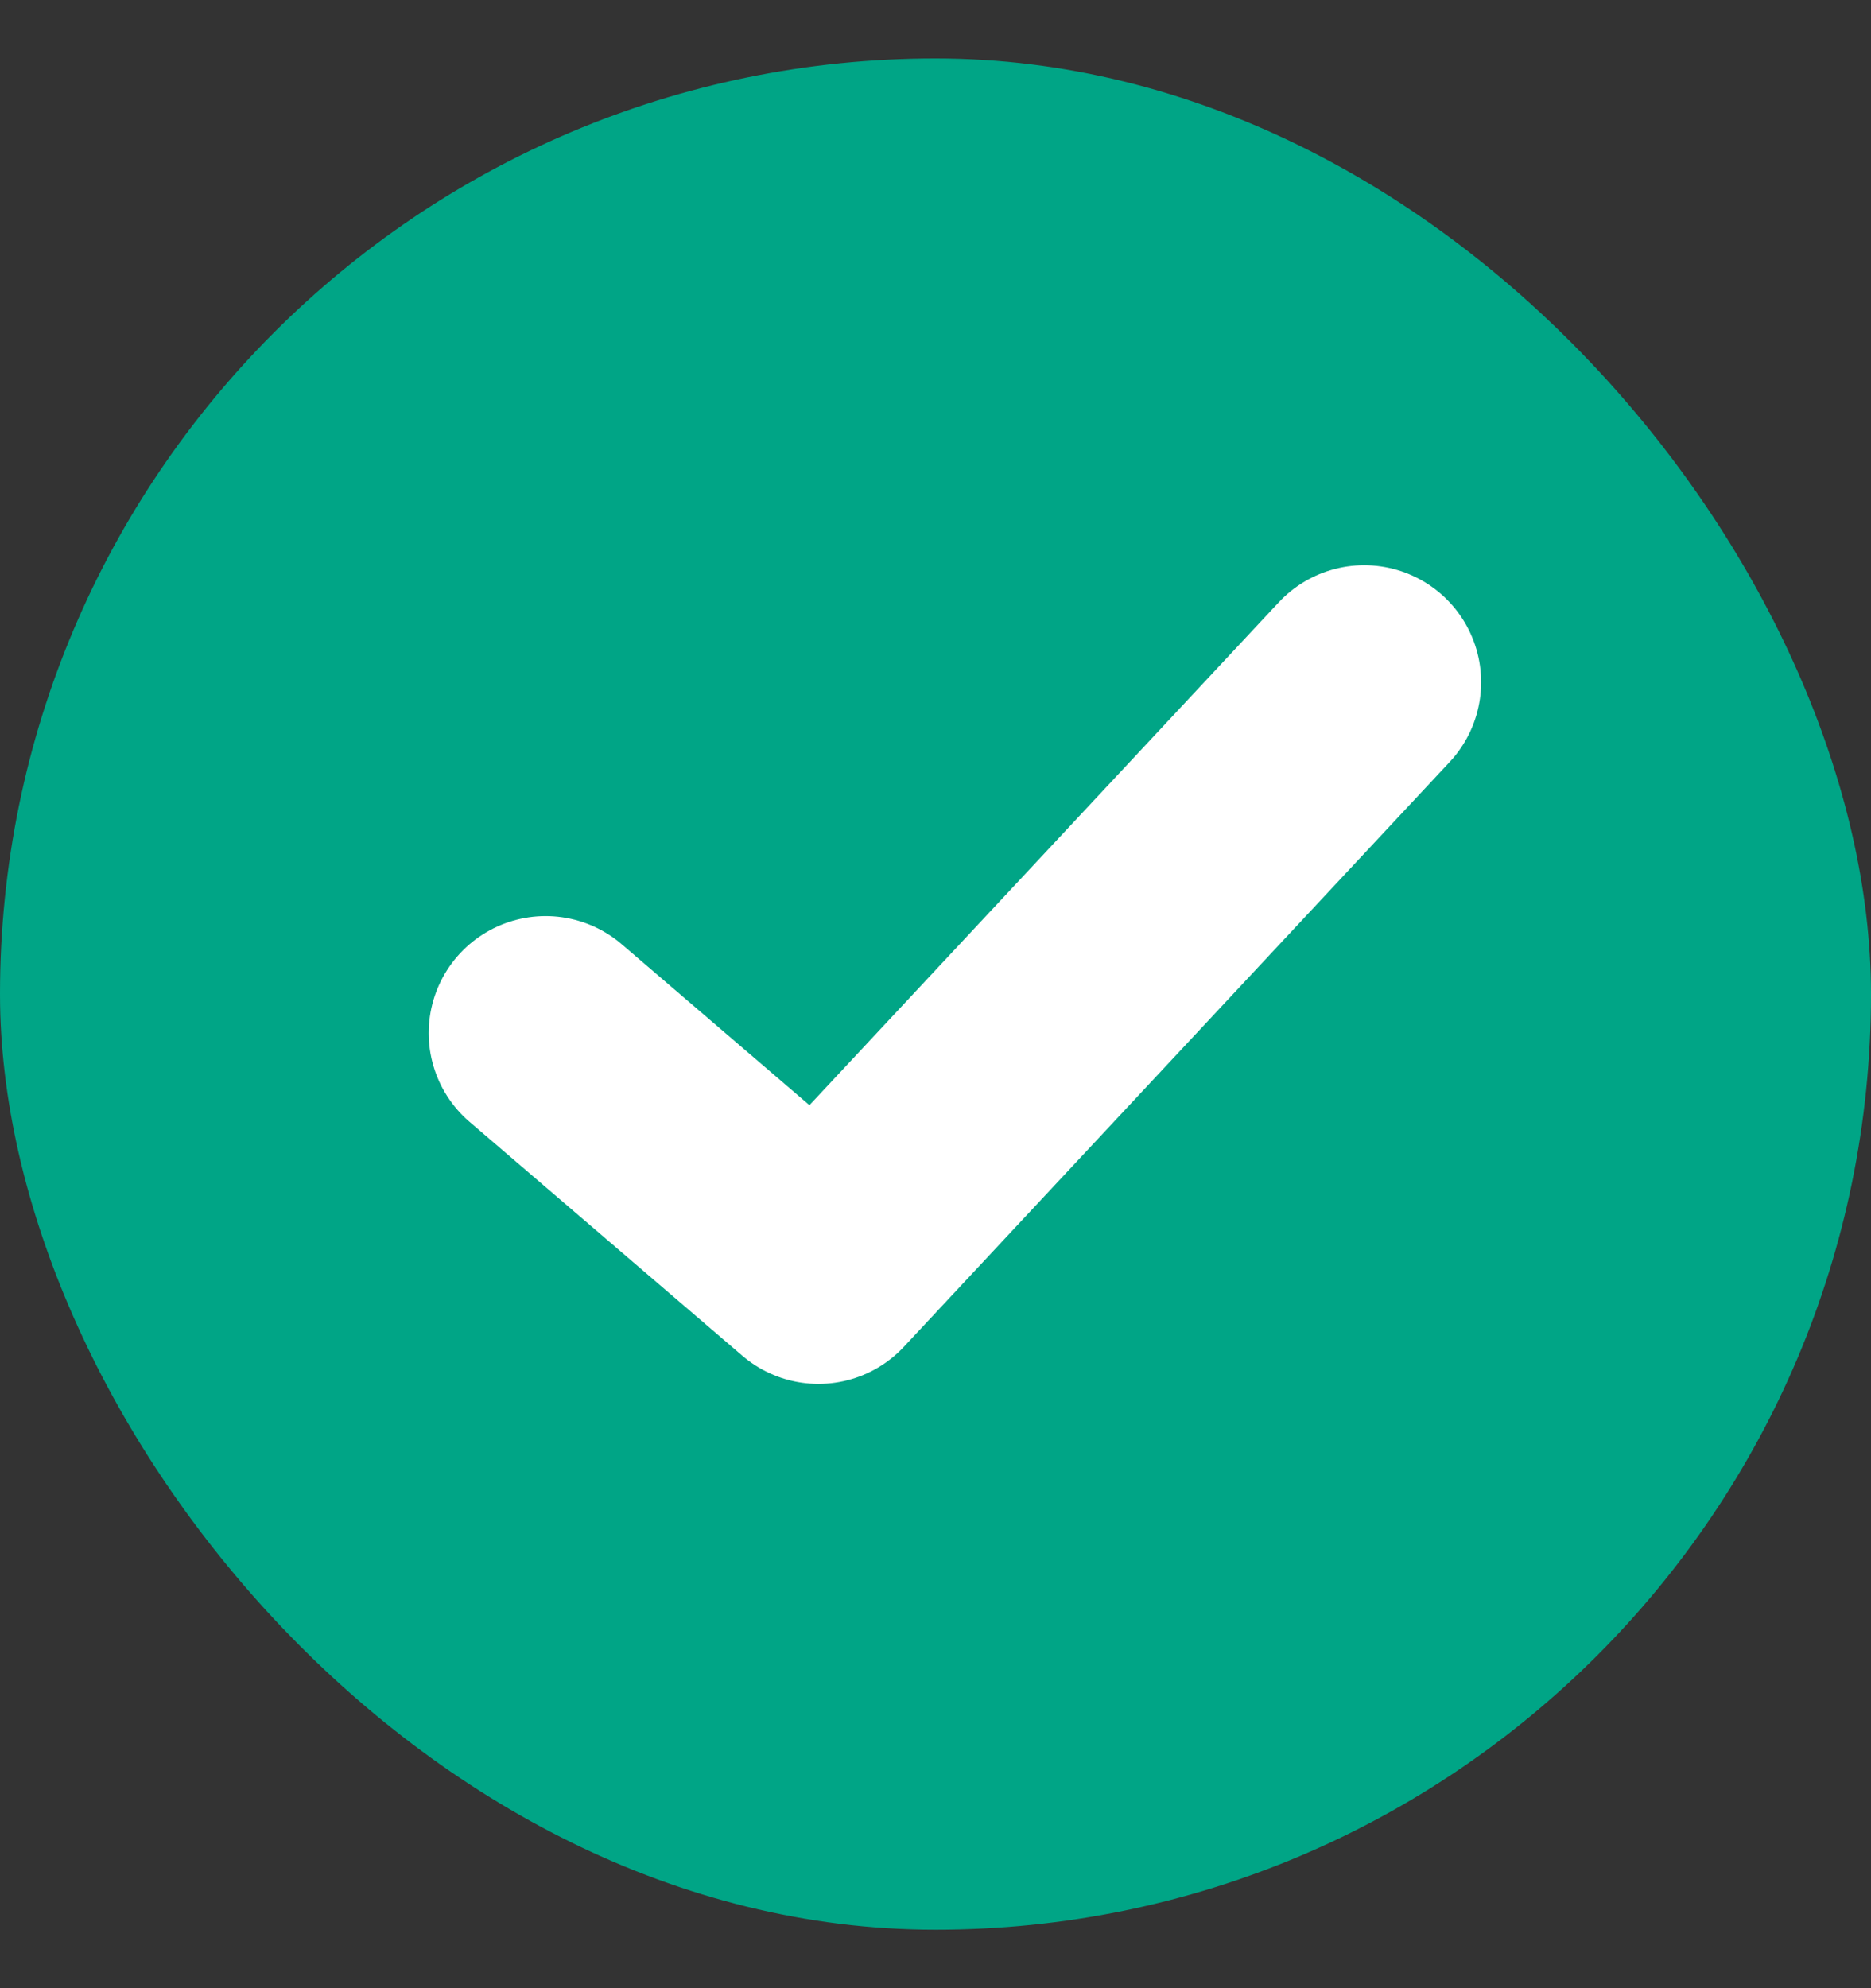
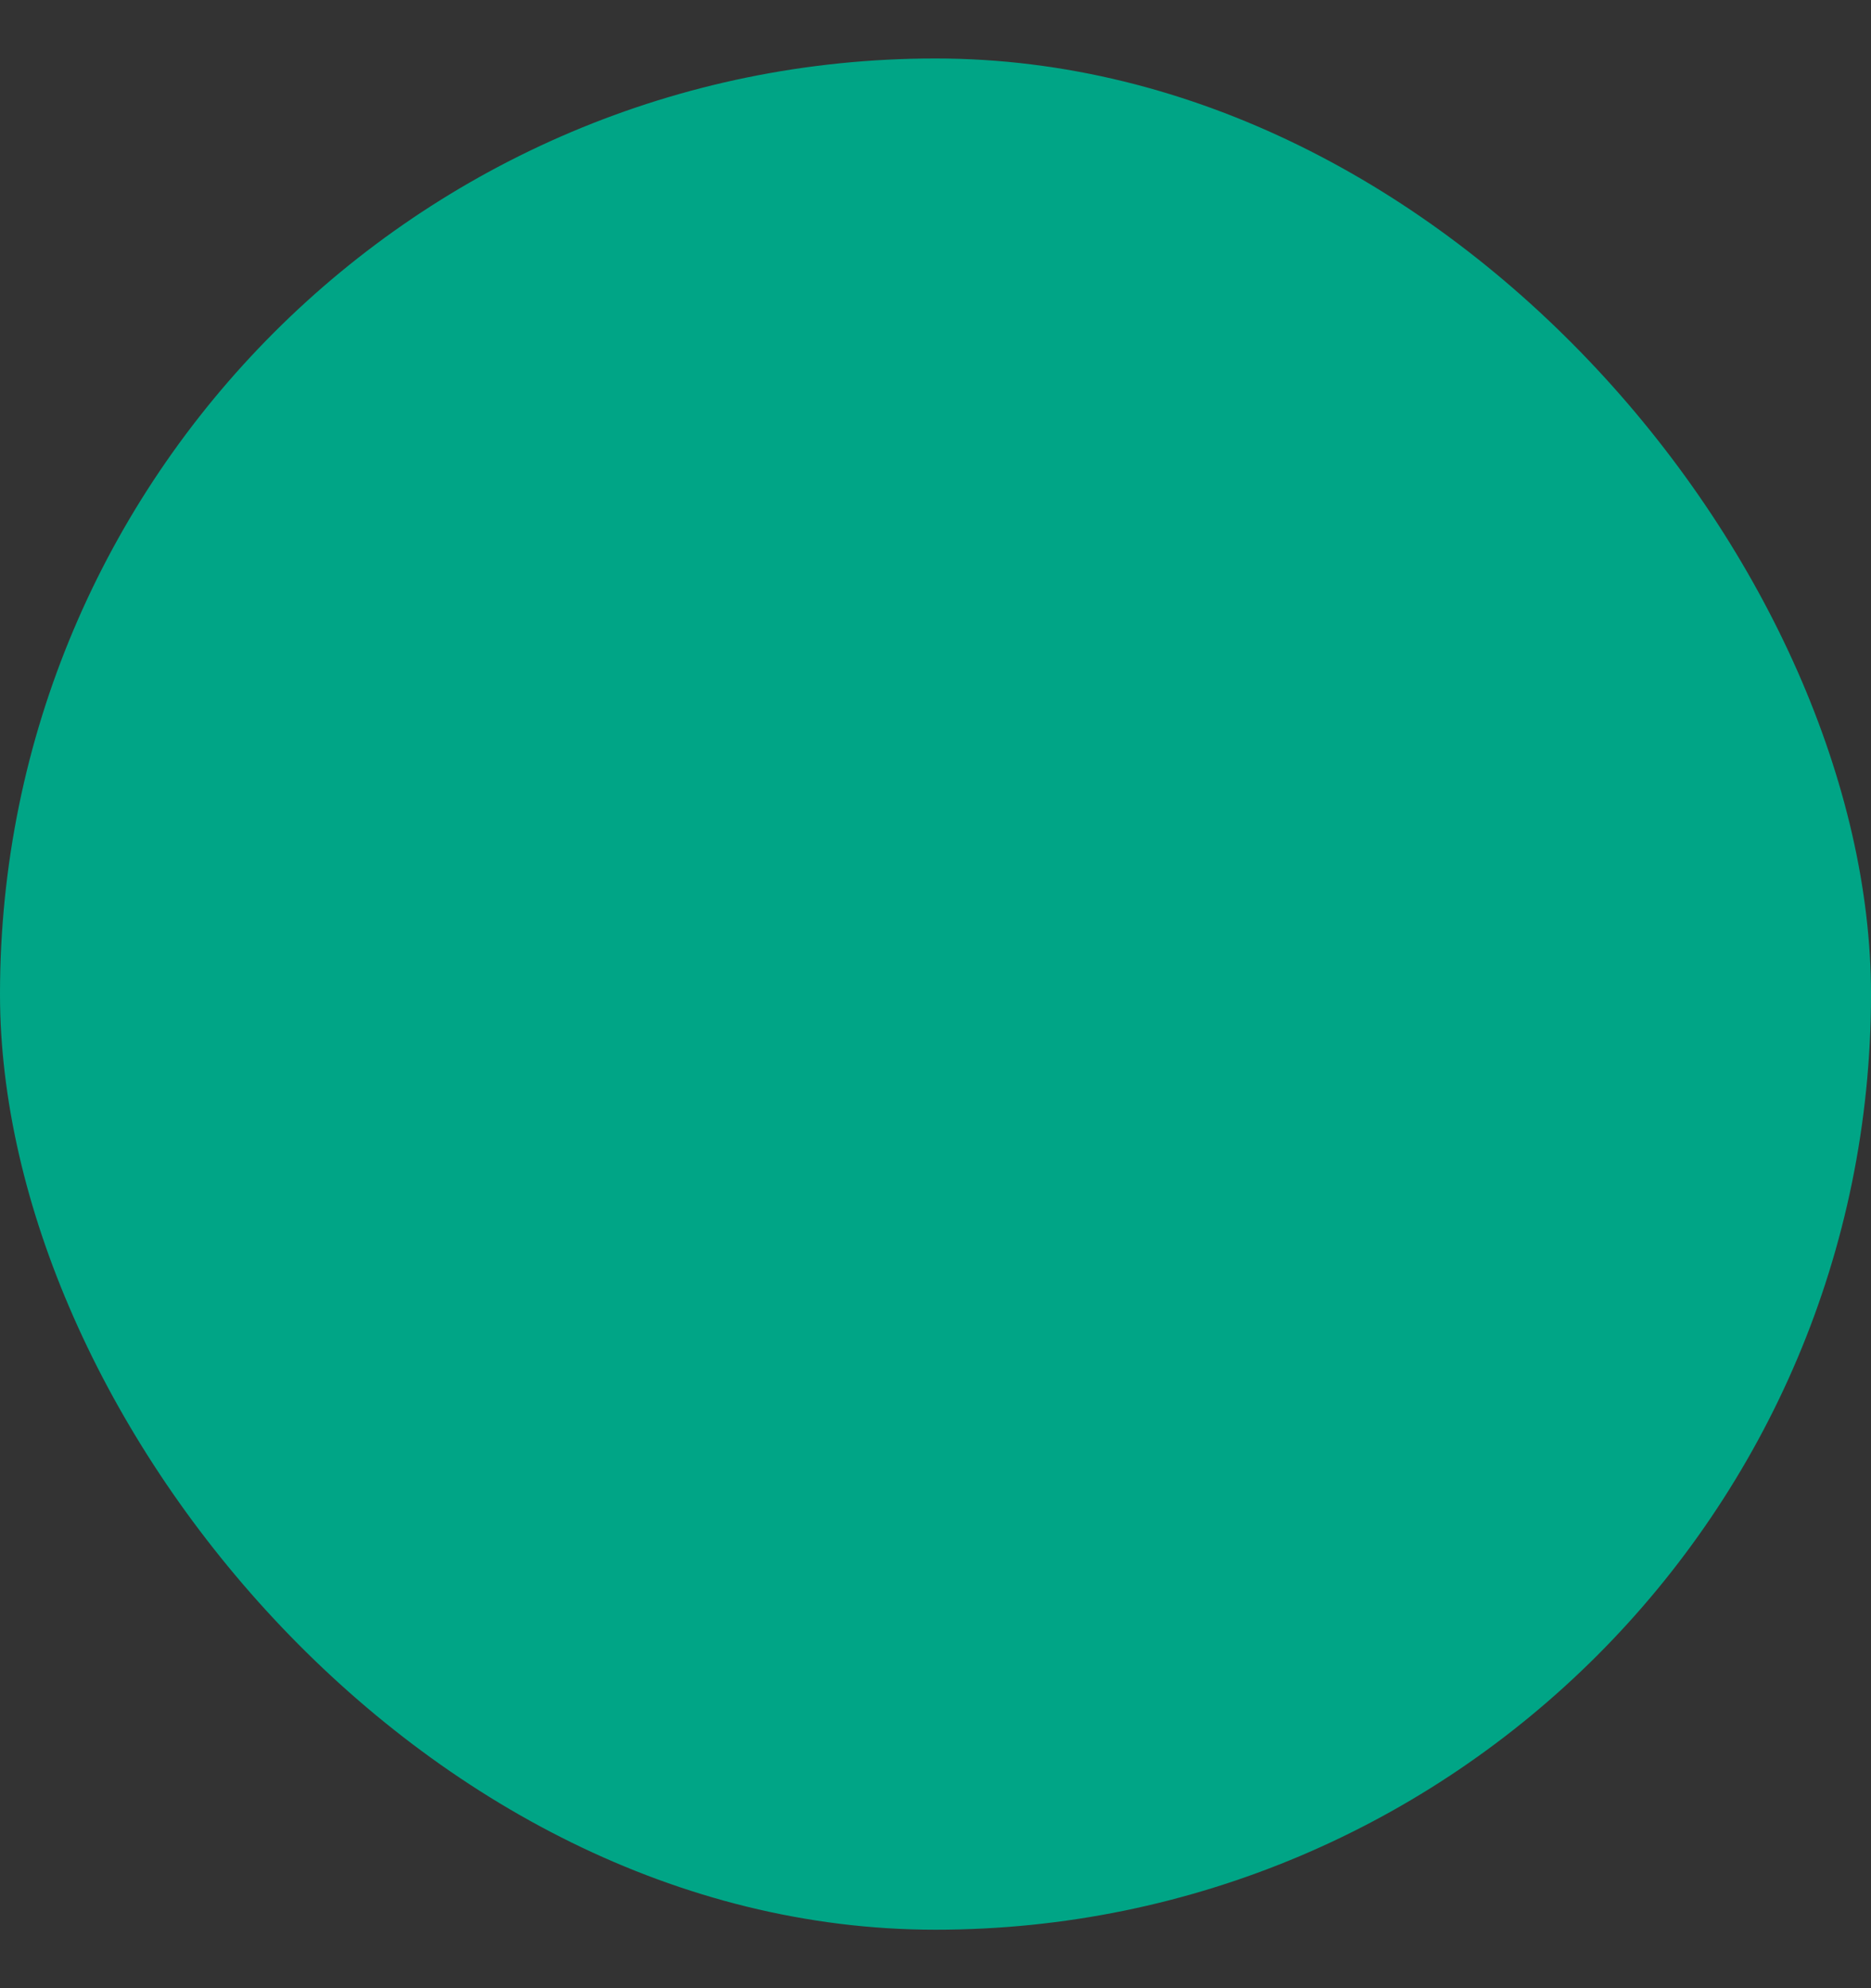
<svg xmlns="http://www.w3.org/2000/svg" width="16" height="17" viewBox="0 0 16 17" fill="none">
  <rect x="0" y="0" width="16" height="17" fill="#333333" stroke="none" />
  <rect y="0.5" width="16" height="16" rx="8" fill="#00A586" />
-   <path d="M11.666 5.833L6.999 10.833L4.666 8.833" stroke="white" stroke-width="2" stroke-linecap="round" stroke-linejoin="round" />
</svg>